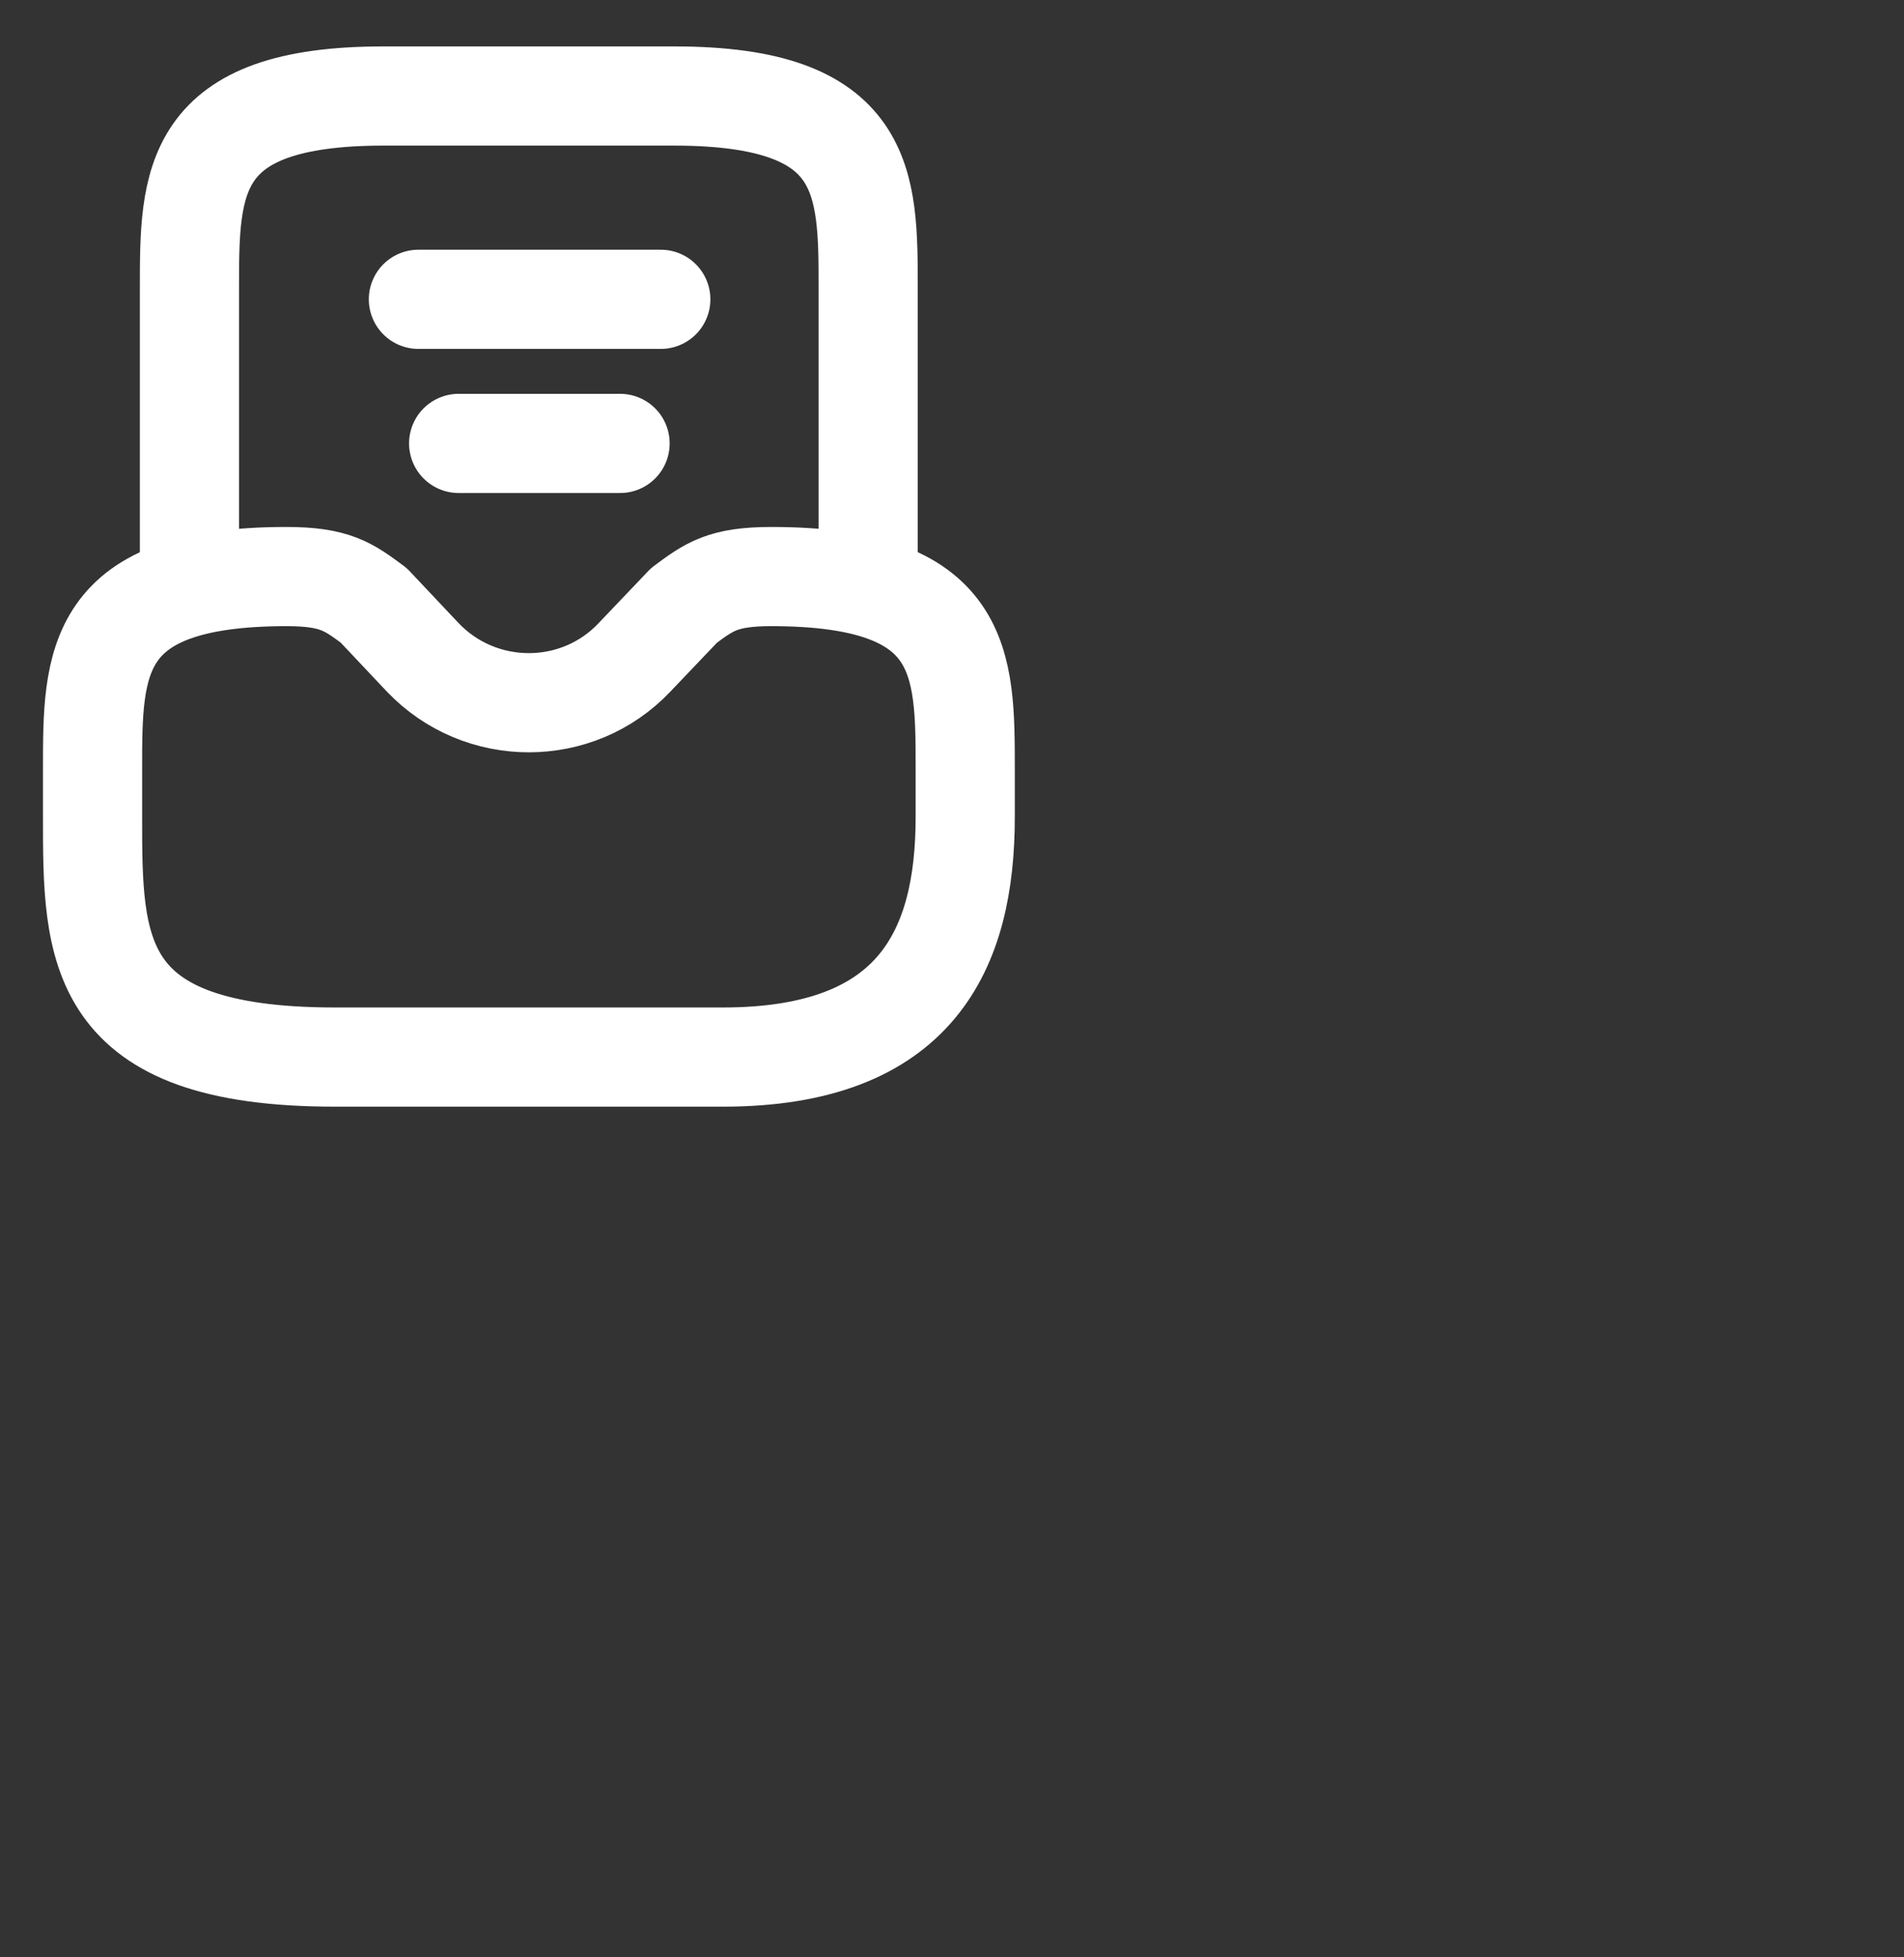
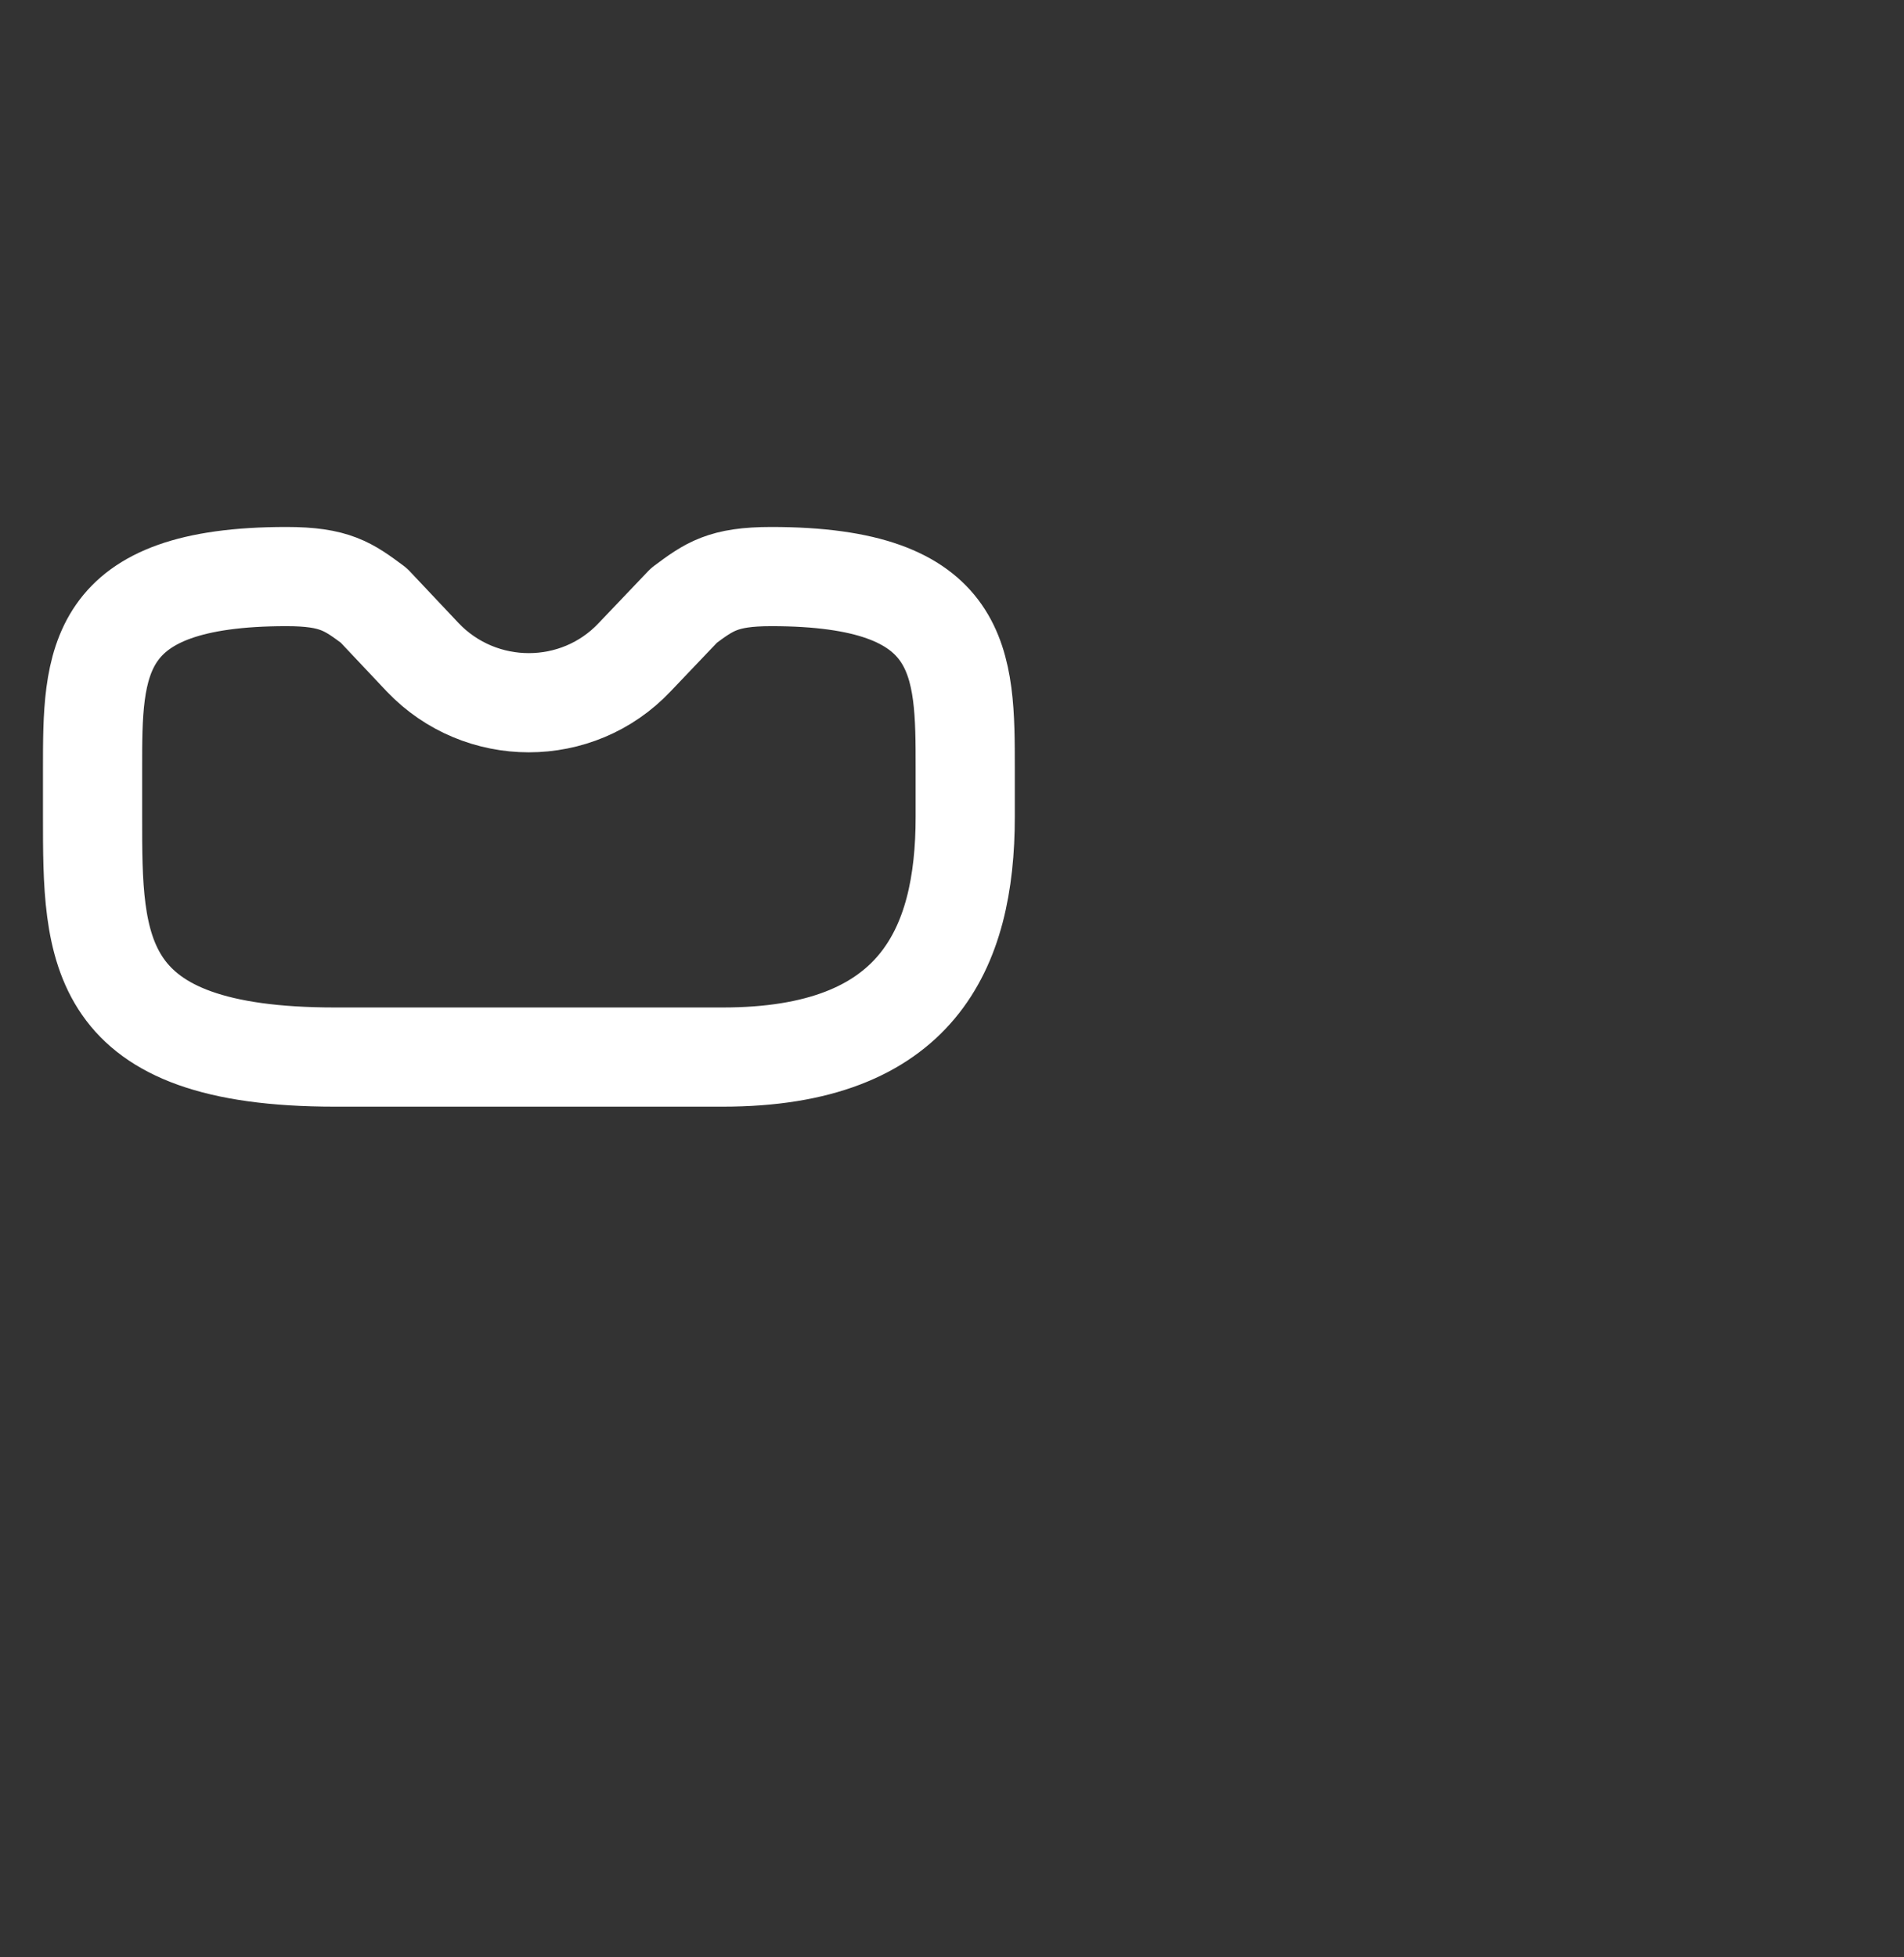
<svg xmlns="http://www.w3.org/2000/svg" width="36" height="37" viewBox="0 0 36 37" fill="none">
  <rect x="0" y="0" width="36" height="37" fill="#333333" stroke="none" />
  <path d="M5.417 10.899C1.75 10.899 1.75 12.525 1.75 14.533V15.441C1.75 17.948 1.75 19.982 6.333 19.982H13.667C17.333 19.982 18.25 17.948 18.25 15.441V14.533C18.25 12.525 18.25 10.899 14.583 10.899C13.667 10.899 13.41 11.09 12.933 11.444L11.998 12.425C10.917 13.57 9.083 13.57 7.992 12.425L7.067 11.444C6.59 11.09 6.333 10.899 5.417 10.899Z" stroke="white" stroke-width="1.875" stroke-miterlimit="10" stroke-linecap="round" stroke-linejoin="round" />
-   <path d="M16.415 10.898V5.449C16.415 3.441 16.415 1.815 12.749 1.815H7.249C3.582 1.815 3.582 3.441 3.582 5.449V10.898" stroke="white" stroke-width="1.875" stroke-miterlimit="10" stroke-linecap="round" stroke-linejoin="round" />
-   <path d="M8.672 8.382H11.724" stroke="white" stroke-width="1.875" stroke-linecap="round" stroke-linejoin="round" />
-   <path d="M7.911 5.658H12.494" stroke="white" stroke-width="1.875" stroke-linecap="round" stroke-linejoin="round" />
</svg>